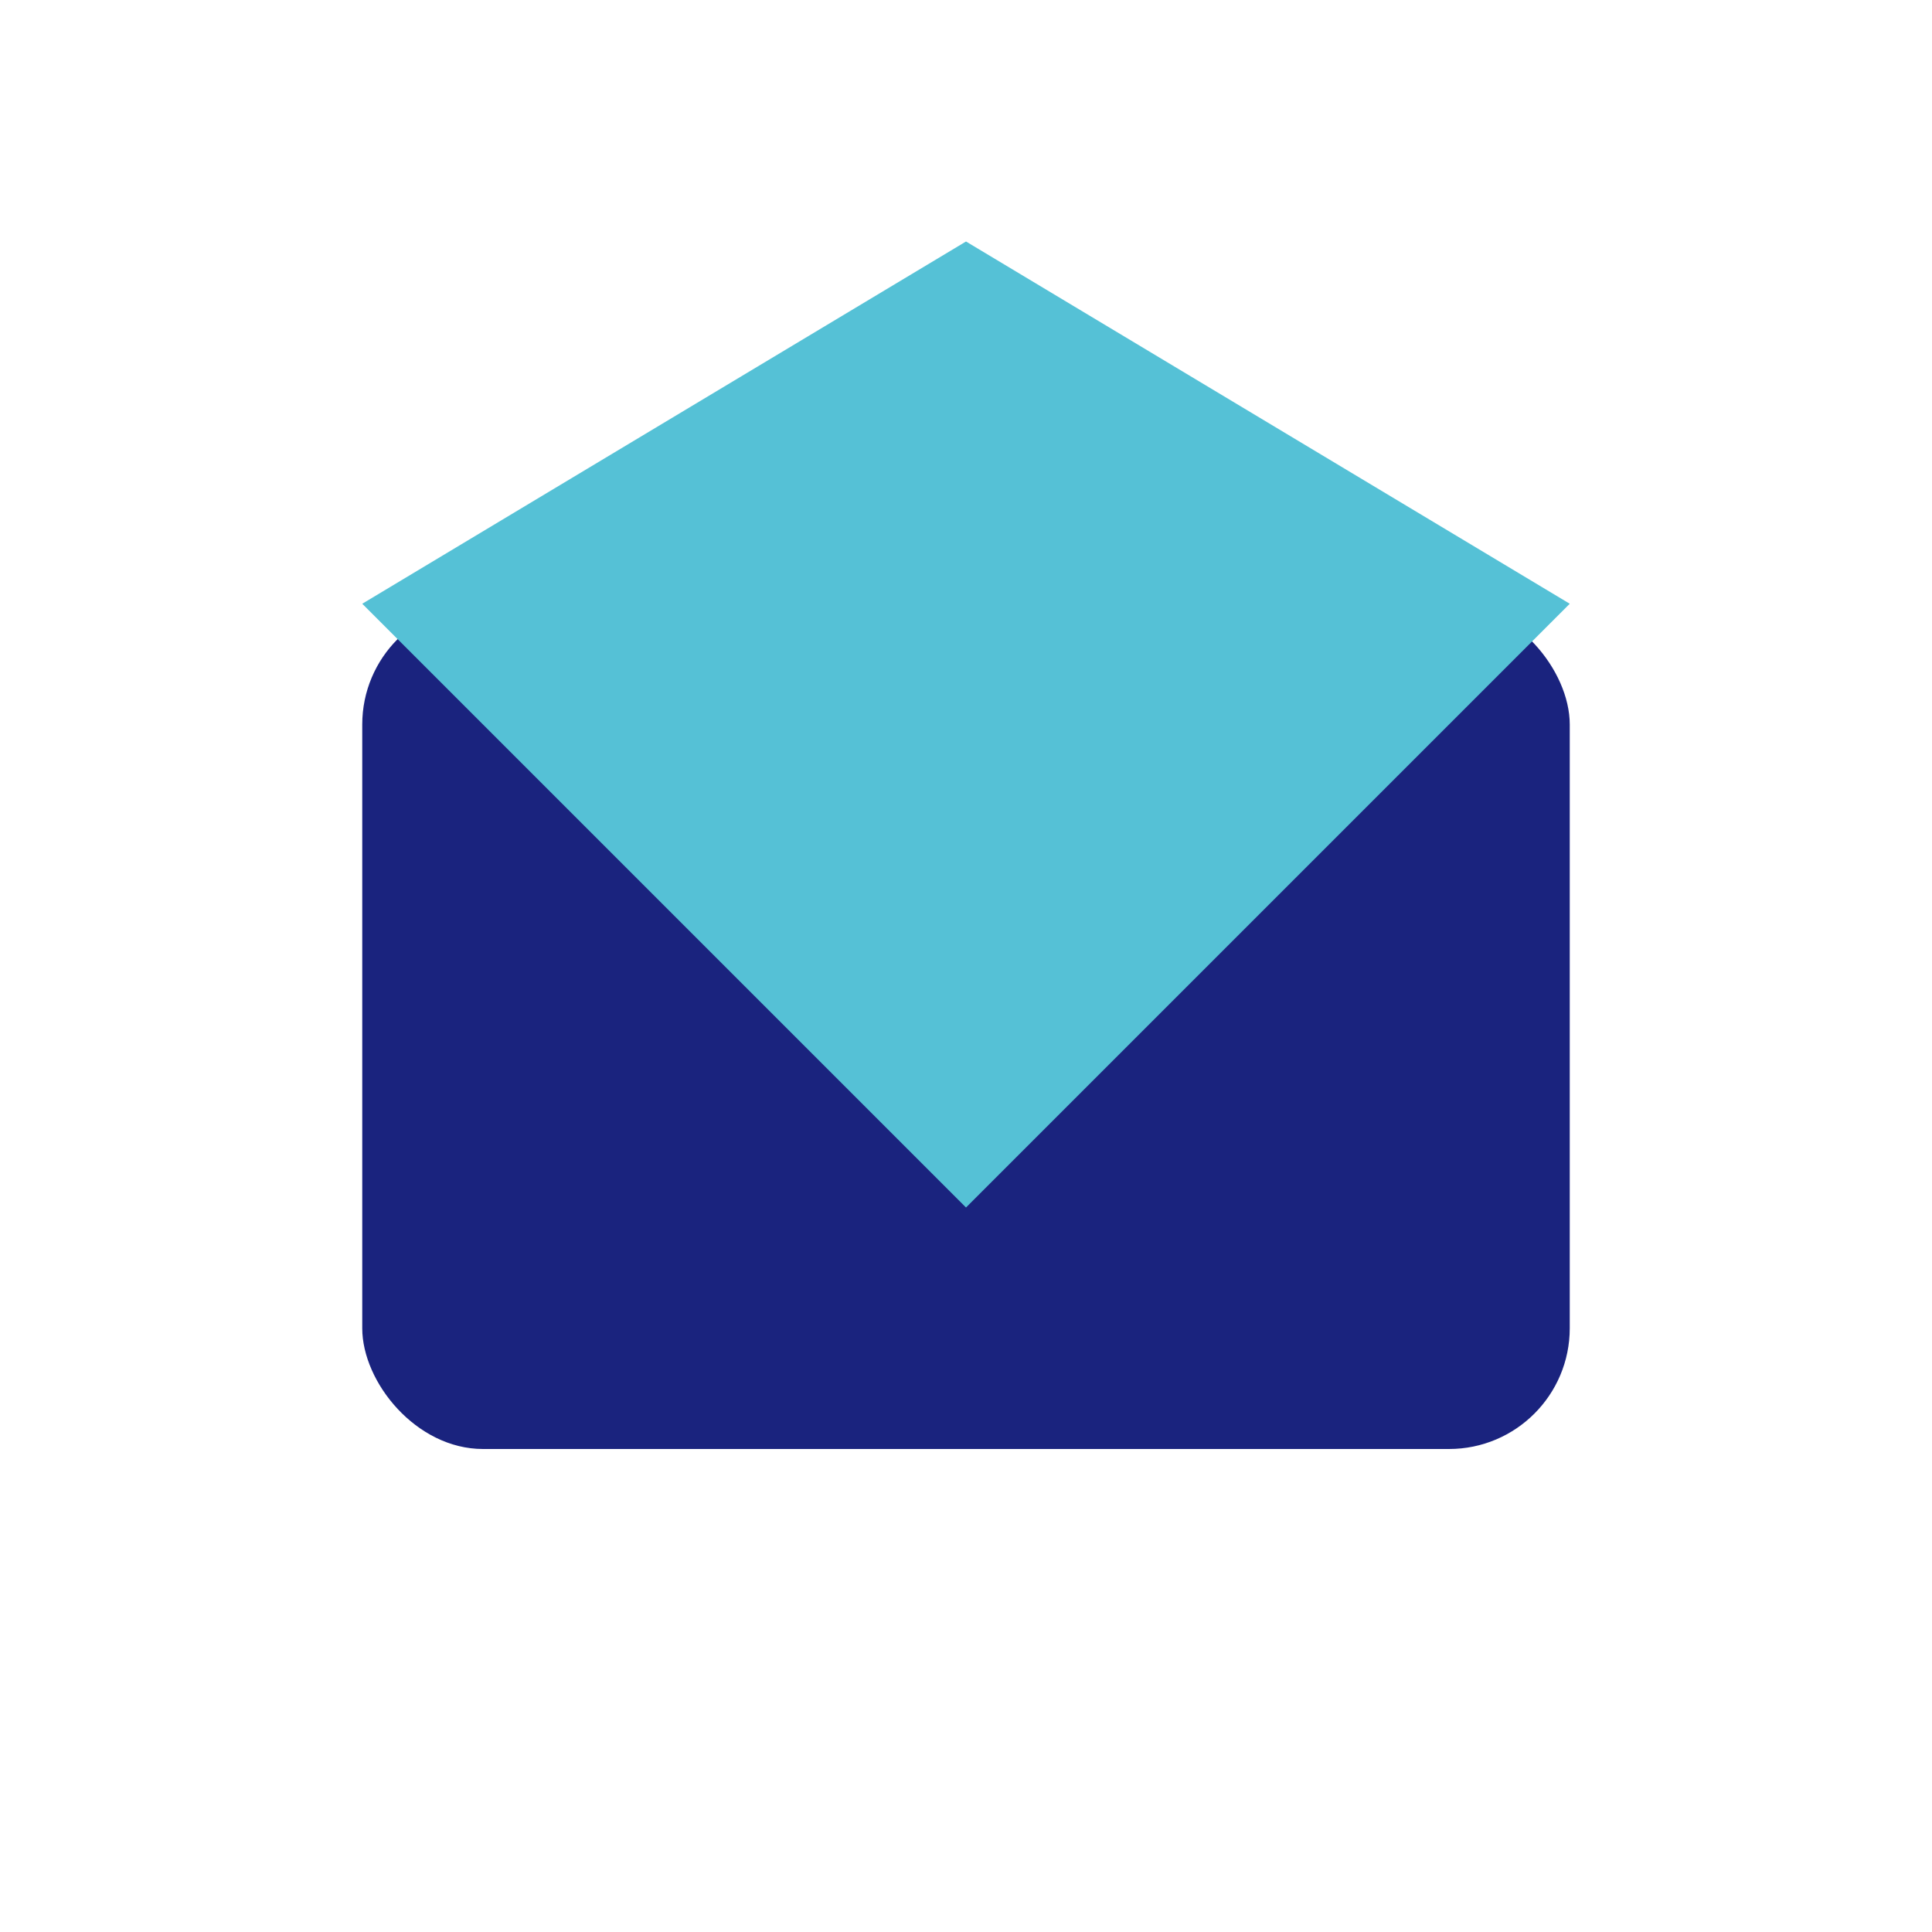
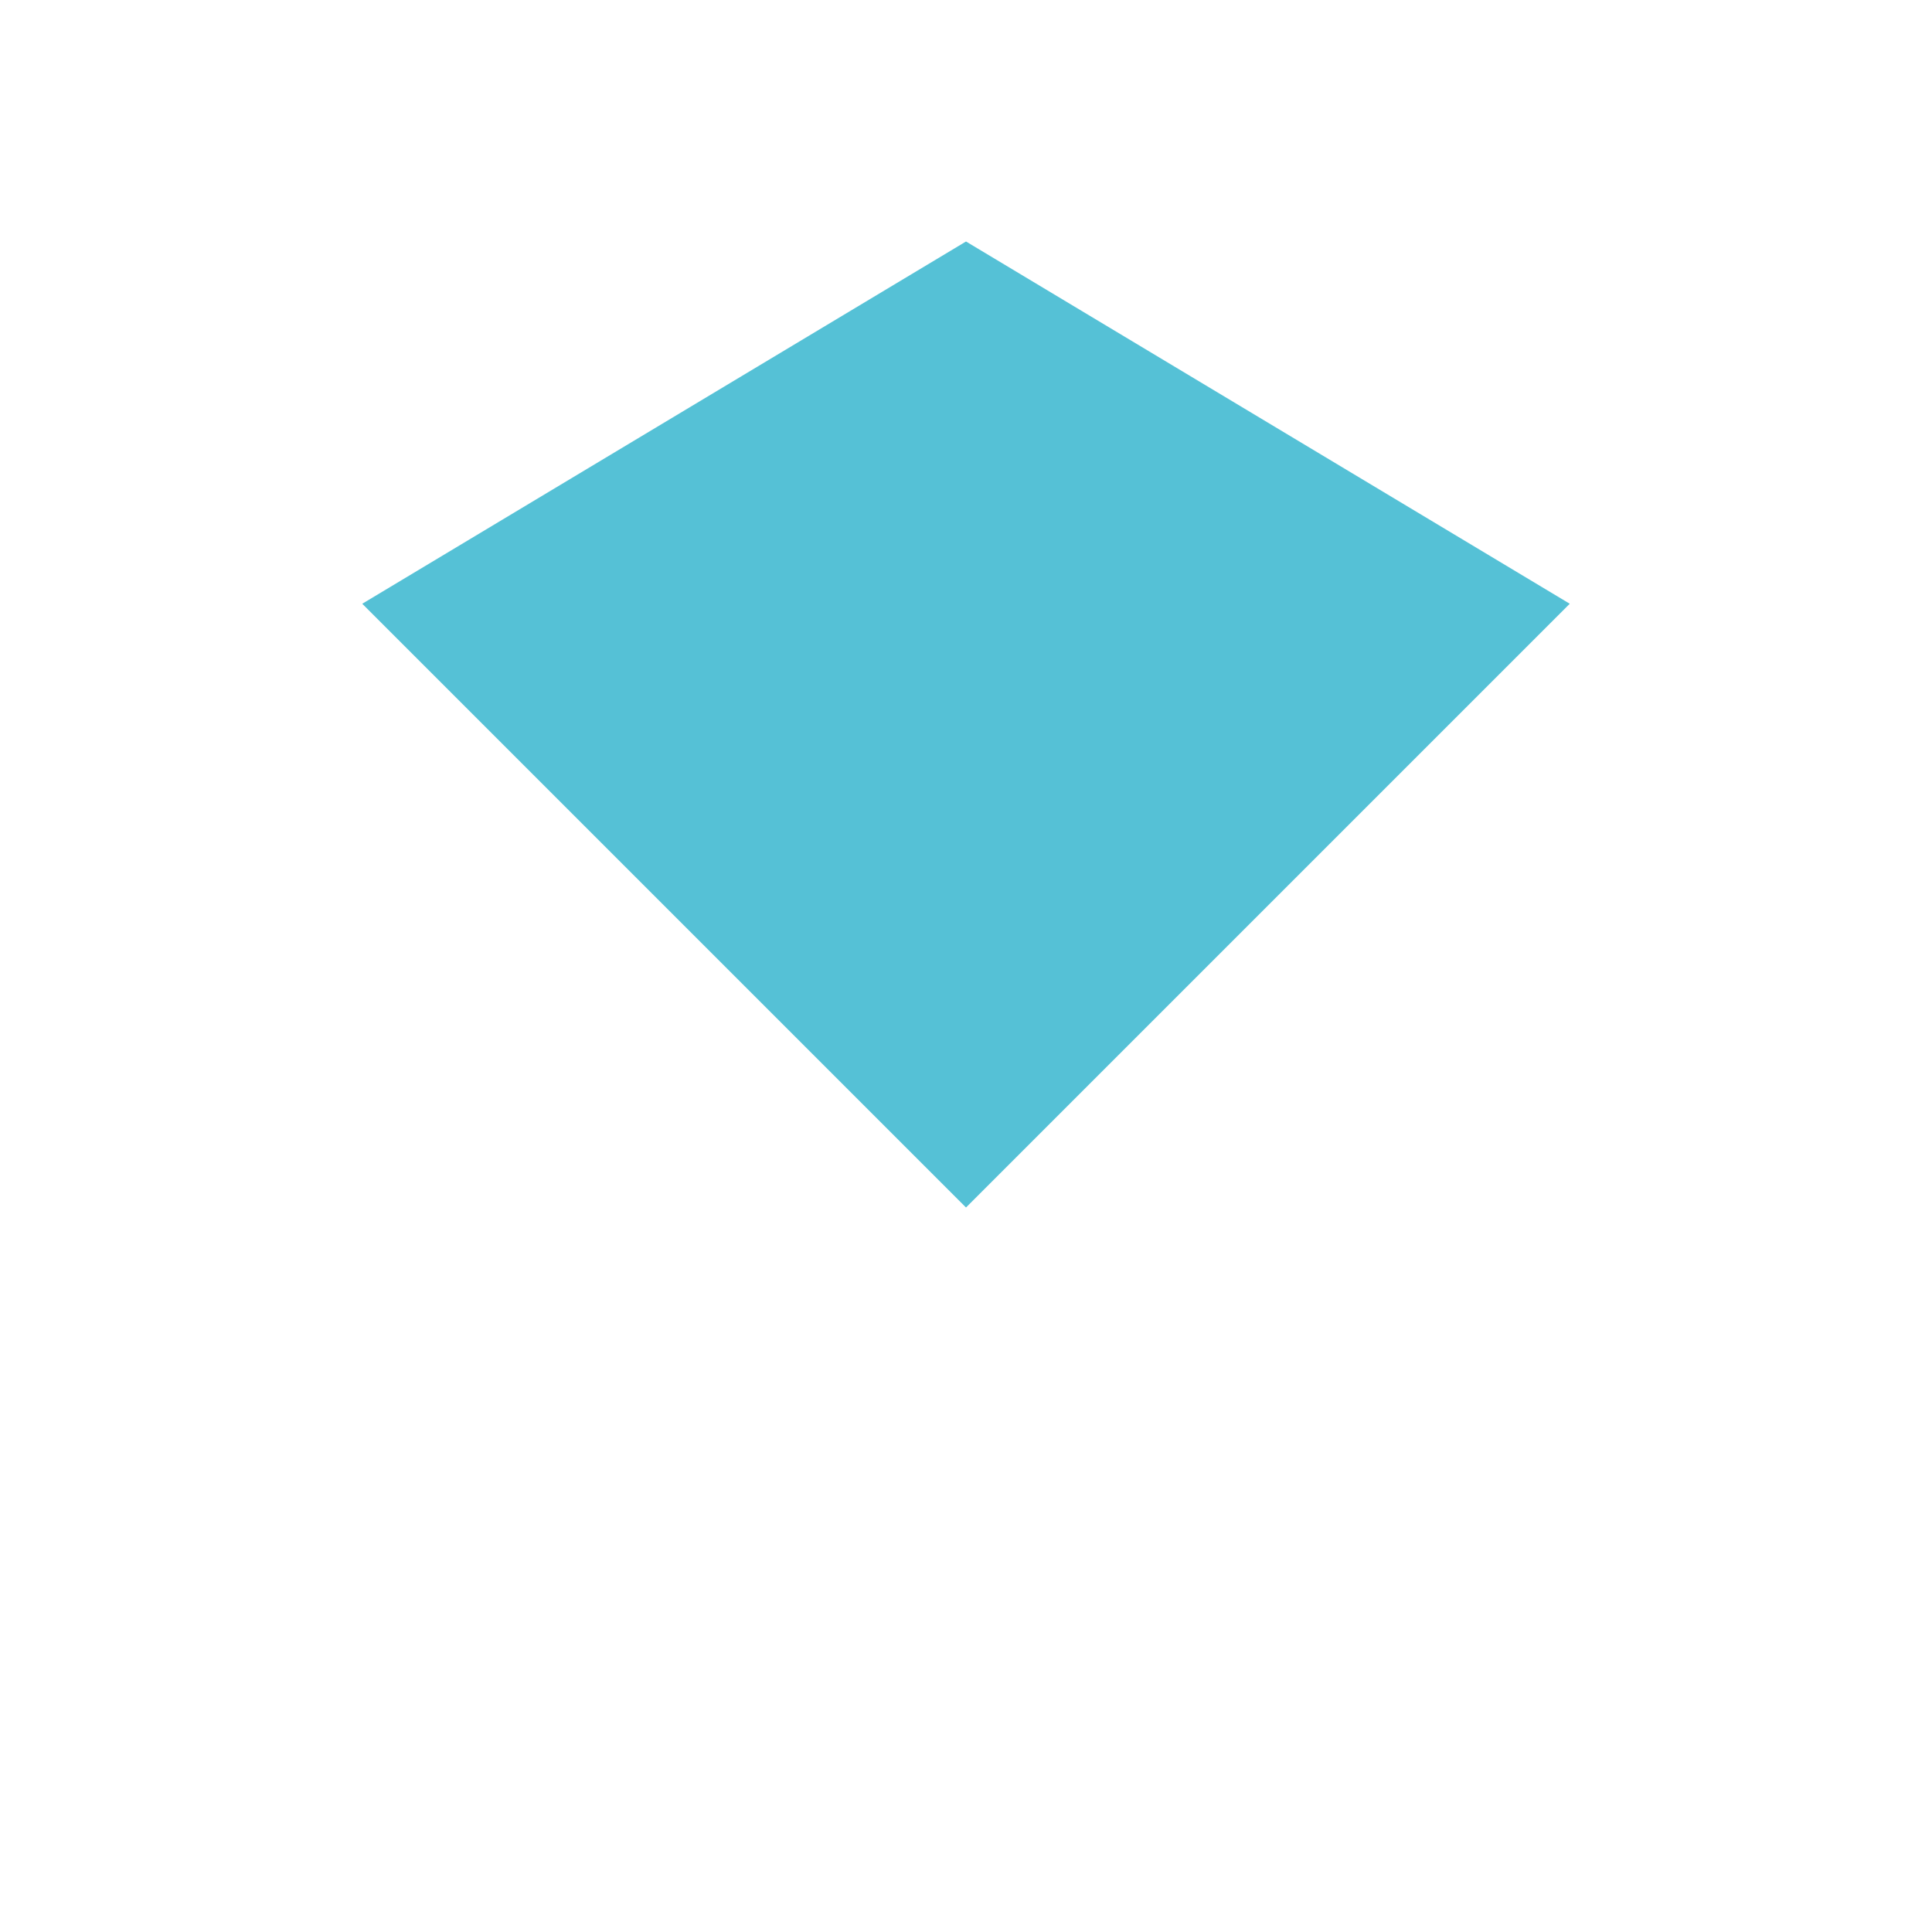
<svg xmlns="http://www.w3.org/2000/svg" width="32" height="32" viewBox="0 0 32 32">
-   <rect x="6" y="10" width="20" height="14" rx="2" fill="#1A237E" />
  <polygon points="6,10 16,4 26,10 16,20" fill="#55C1D6" />
</svg>